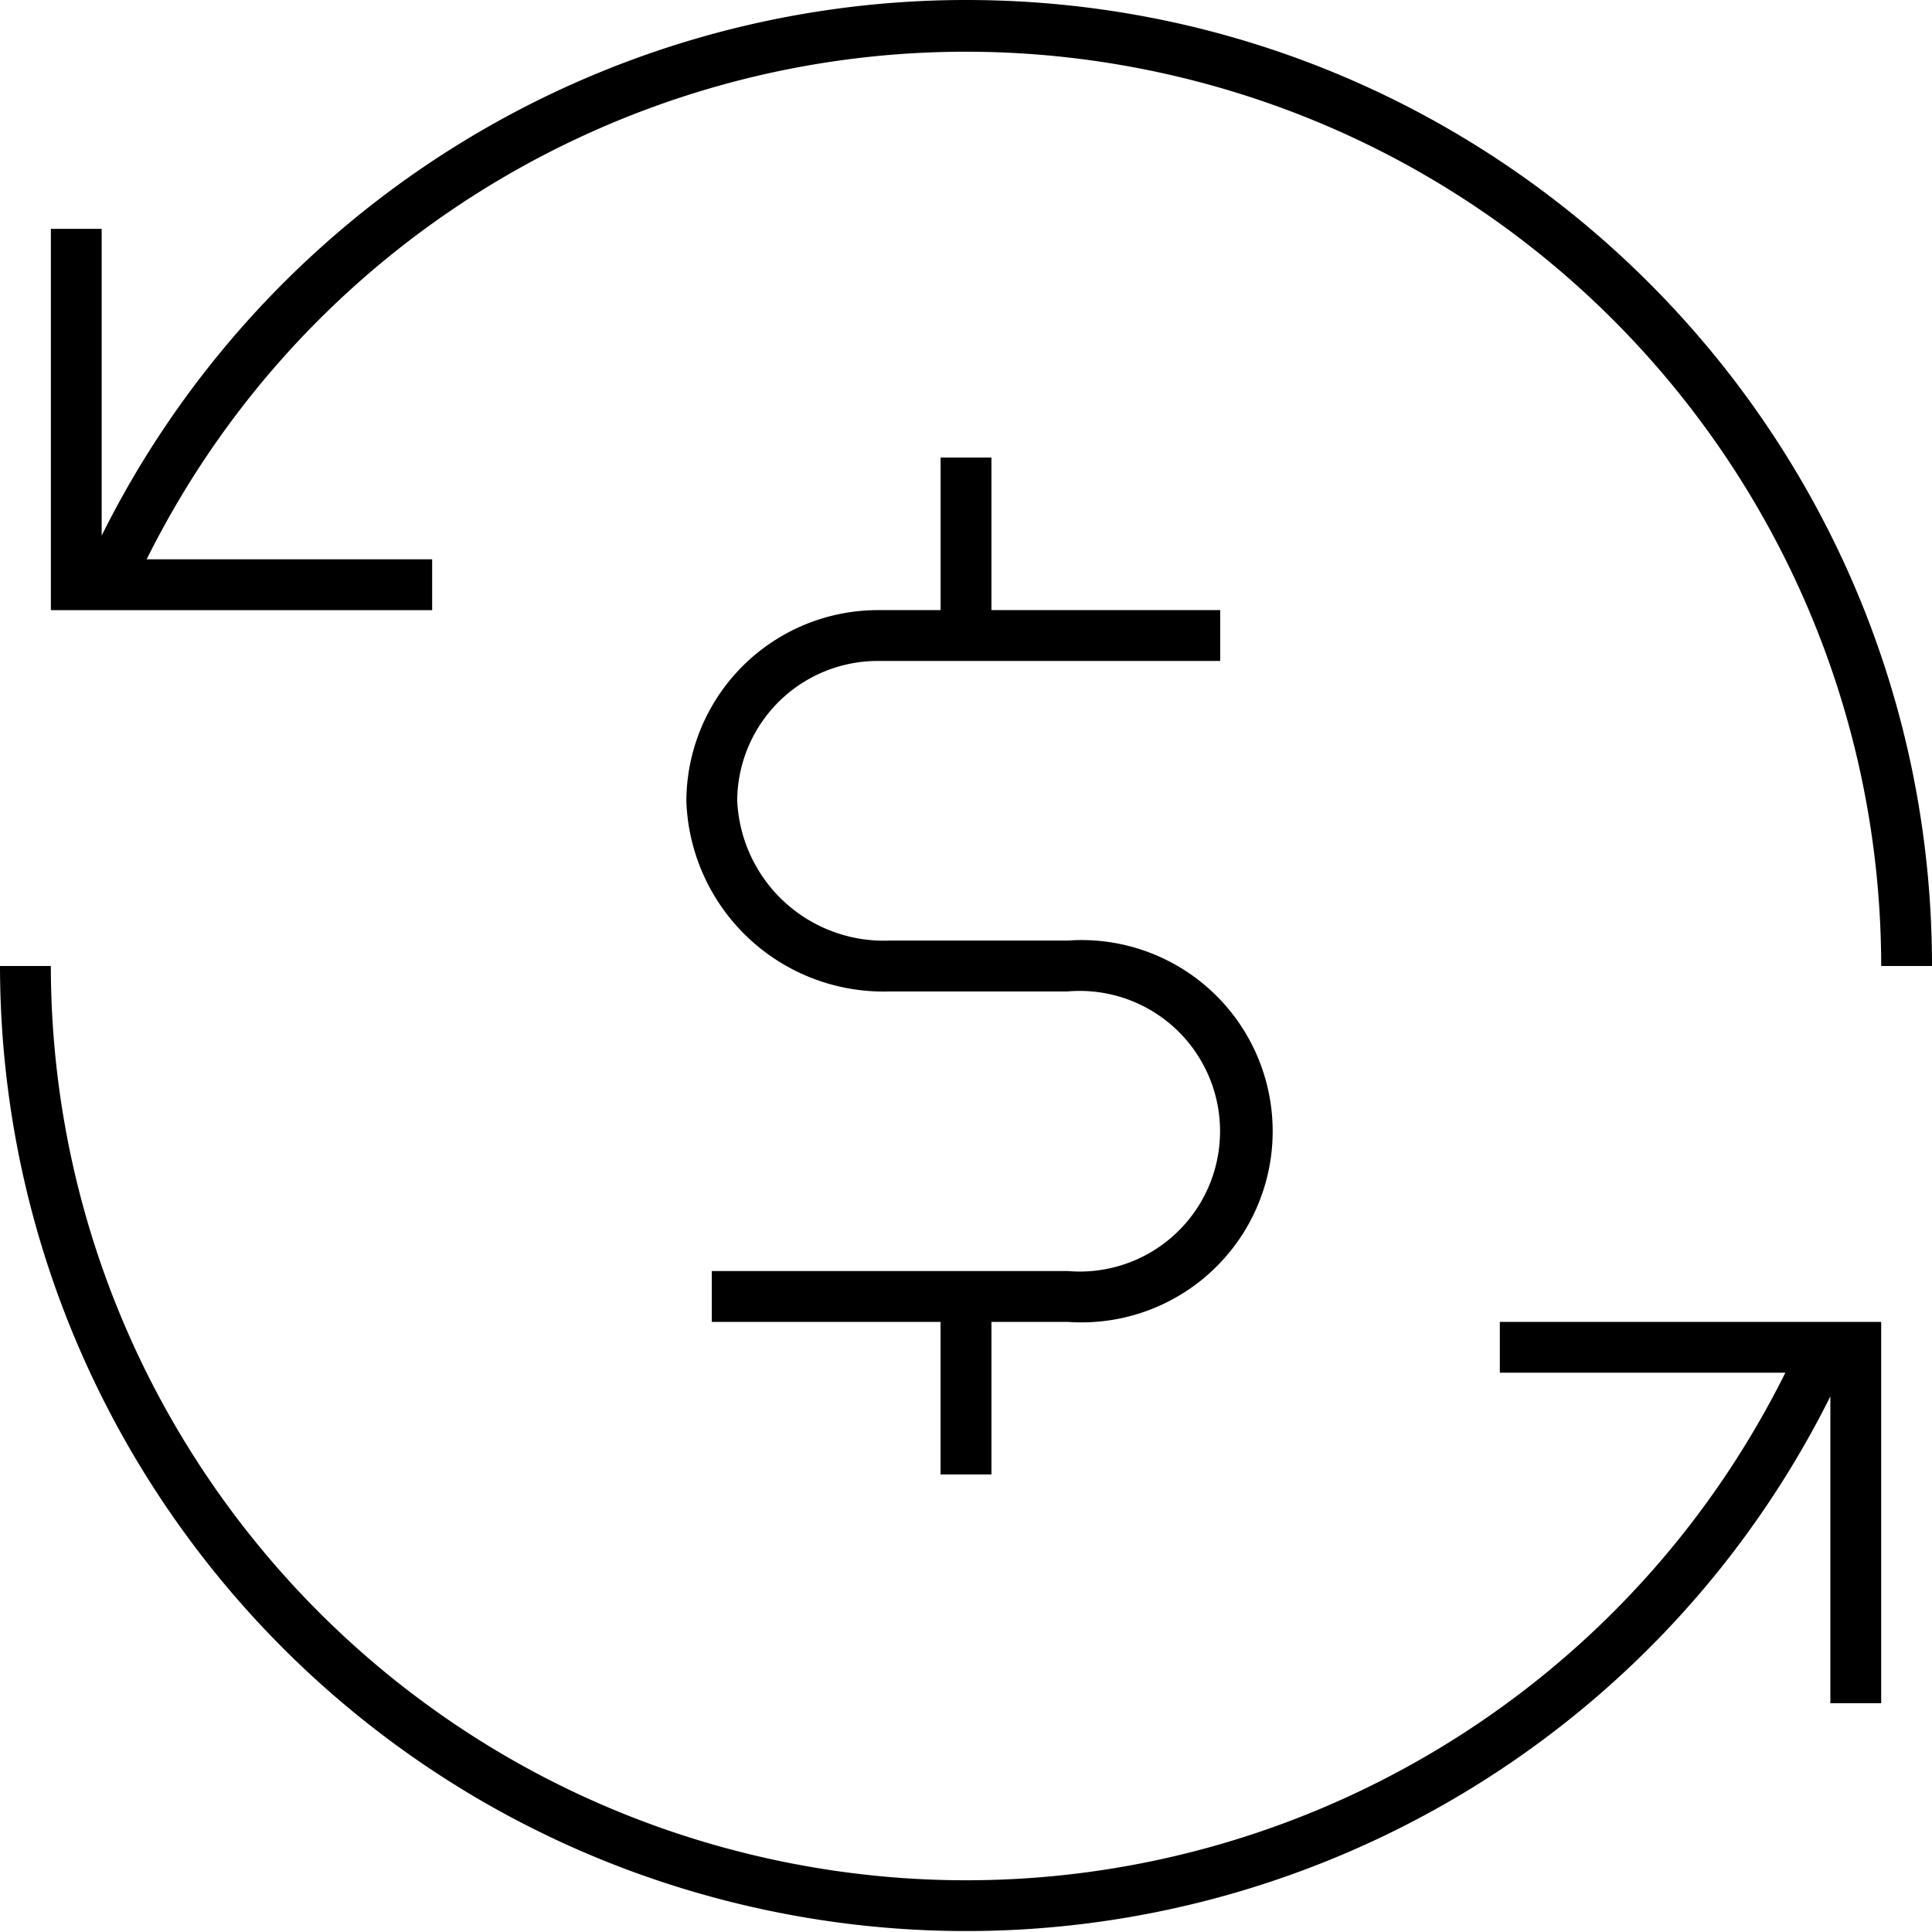
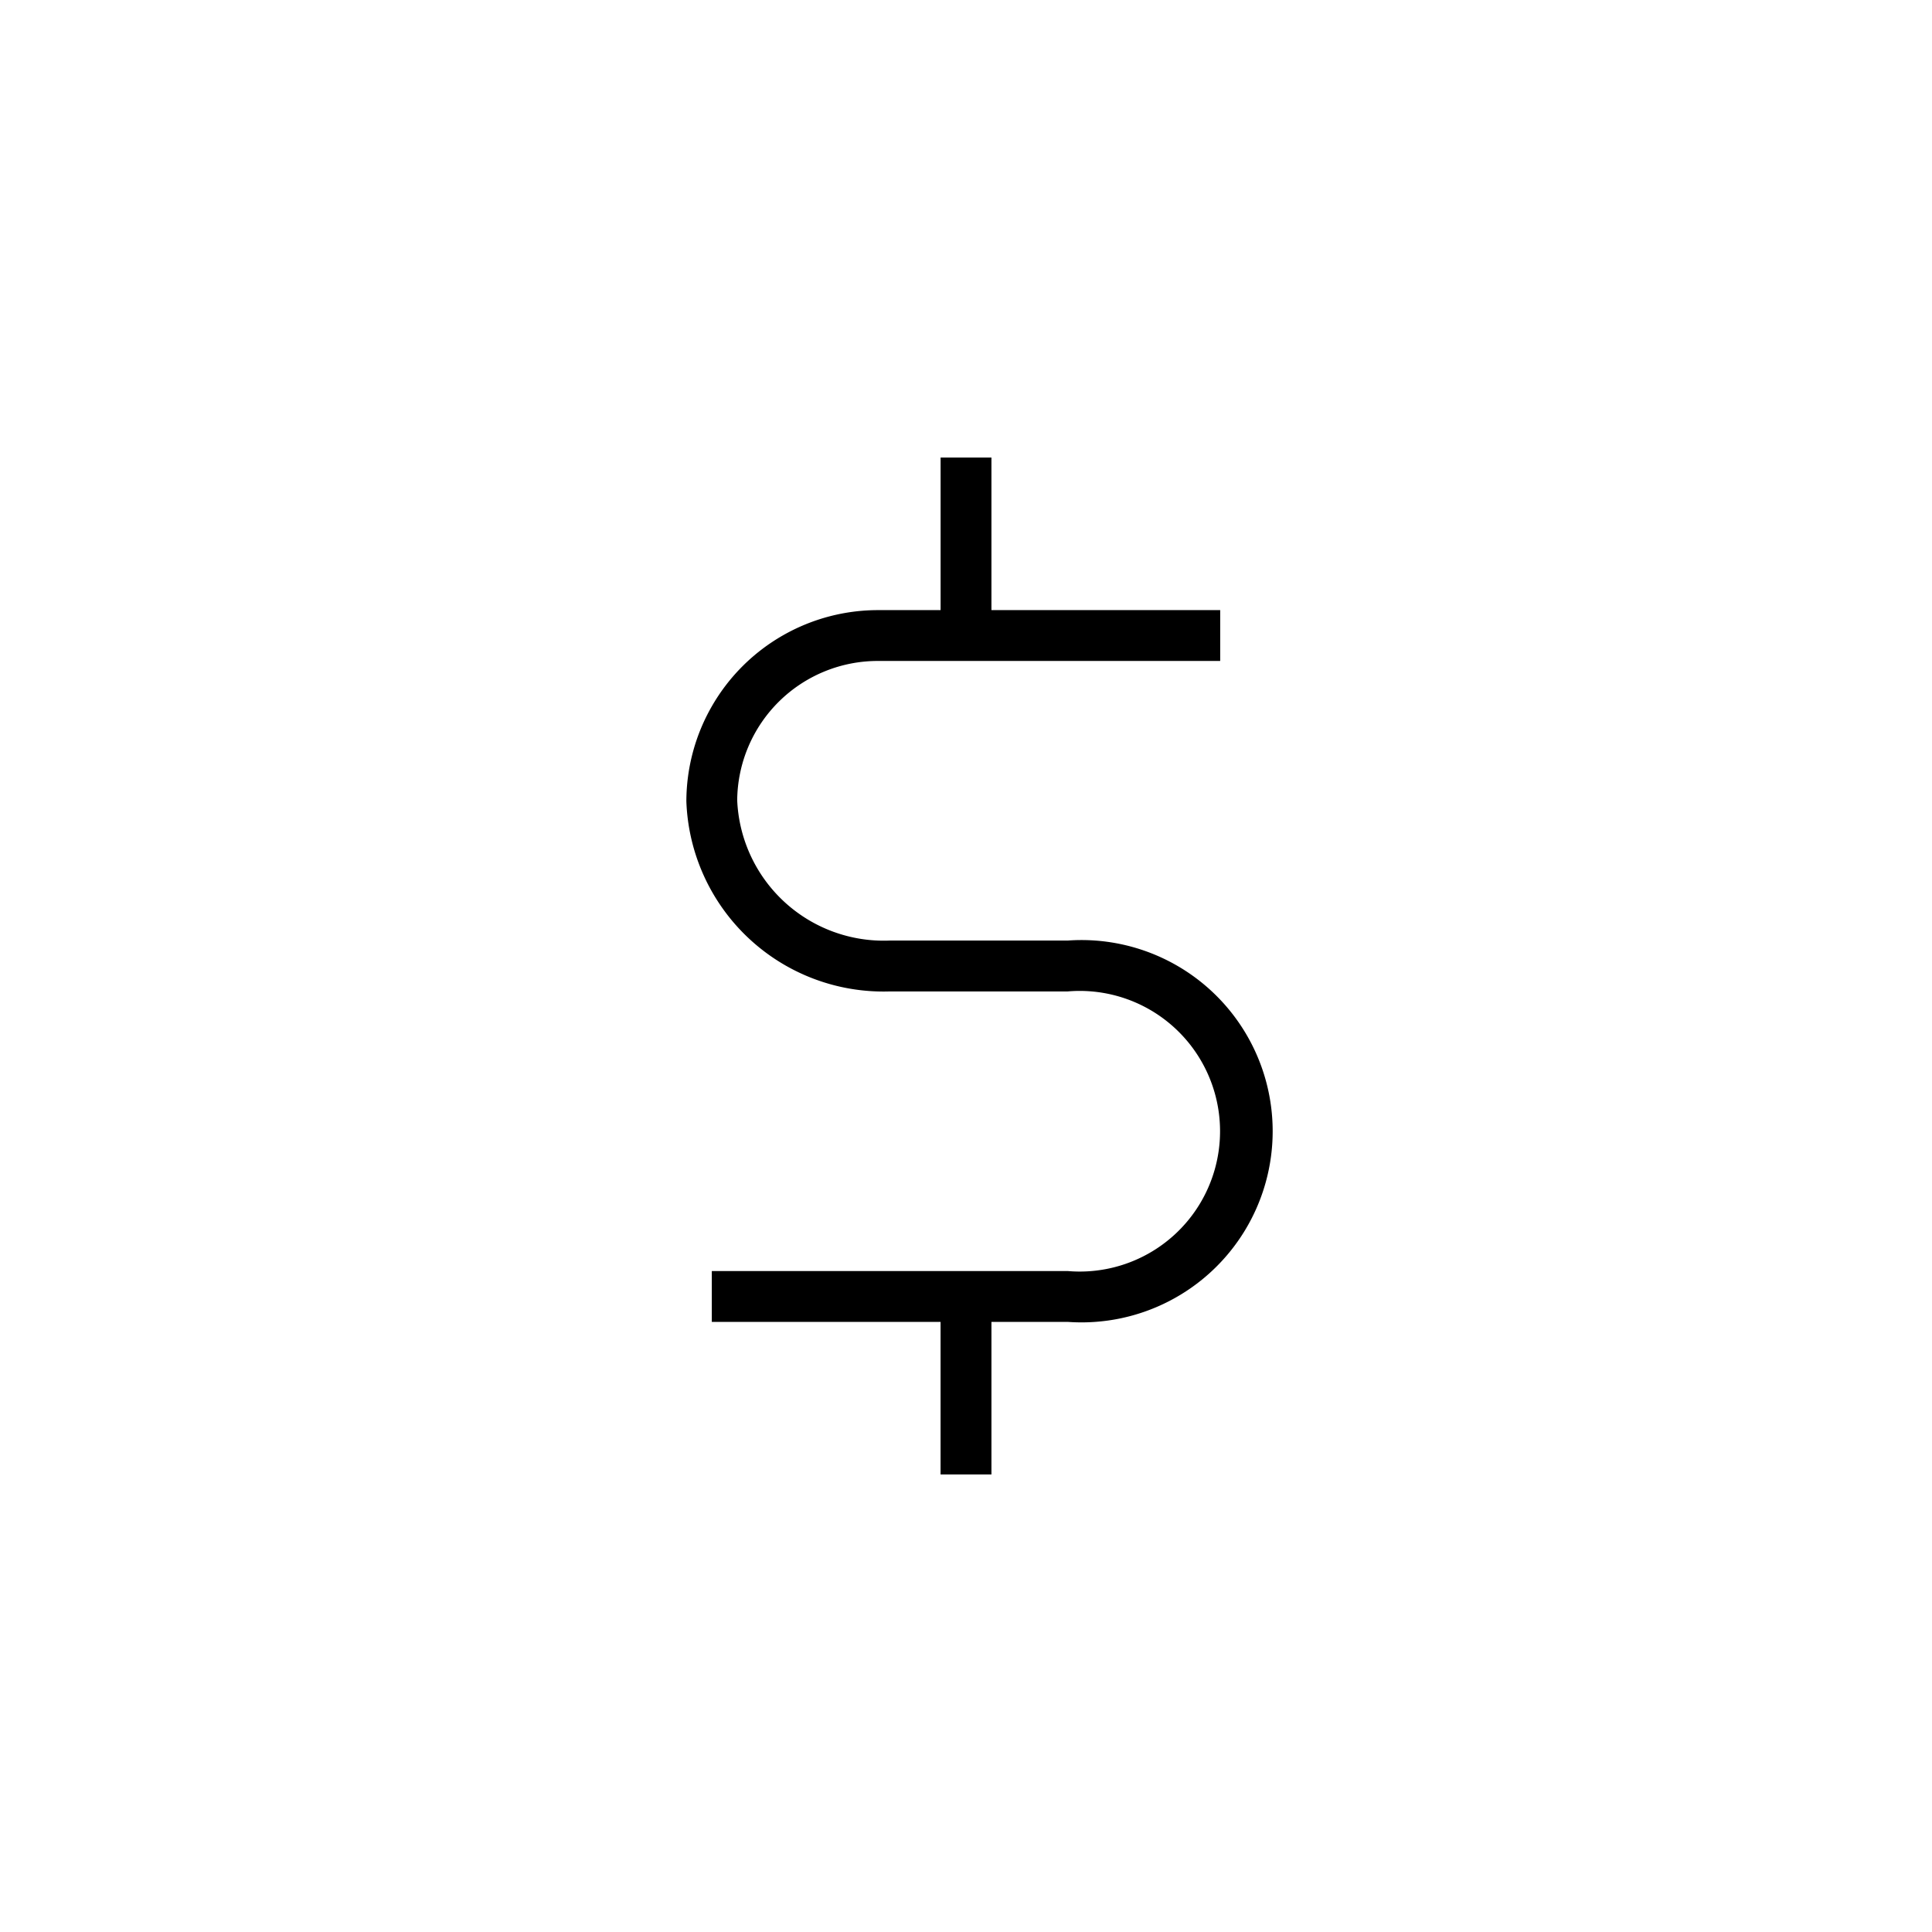
<svg xmlns="http://www.w3.org/2000/svg" width="54" height="54" viewBox="0 0 54 54">
  <g fill="#000" fill-rule="nonzero">
-     <path d="M41.921 36.947H52.58v10.658h-1.421V39.03C45.567 50.231 33.008 56.12 20.82 53.254 8.632 50.39.013 39.52 0 27h1.421c.013 11.867 8.186 22.167 19.74 24.876 11.553 2.71 23.452-2.883 28.74-13.508h-7.98v-1.42zM27 0A27 27 0 0 0 2.842 14.97V6.396h-1.42v10.658h10.657v-1.421h-7.98C9.388 5.007 21.287-.586 32.84 2.124 44.394 4.834 52.567 15.133 52.58 27H54C54 12.088 41.912 0 27 0z" />
    <path d="M26.29 12.79v4.263h-1.734a5.357 5.357 0 0 0-5.372 5.343 5.514 5.514 0 0 0 5.684 5.315h4.974a3.922 3.922 0 1 1 0 7.815h-9.947v1.421h6.394v4.264h1.422v-4.264h2.131a5.343 5.343 0 1 0 0-10.658h-4.974a4.1 4.1 0 0 1-4.263-3.922 3.93 3.93 0 0 1 3.95-3.893h9.55v-1.421h-6.394v-4.264h-1.422z" />
  </g>
</svg>